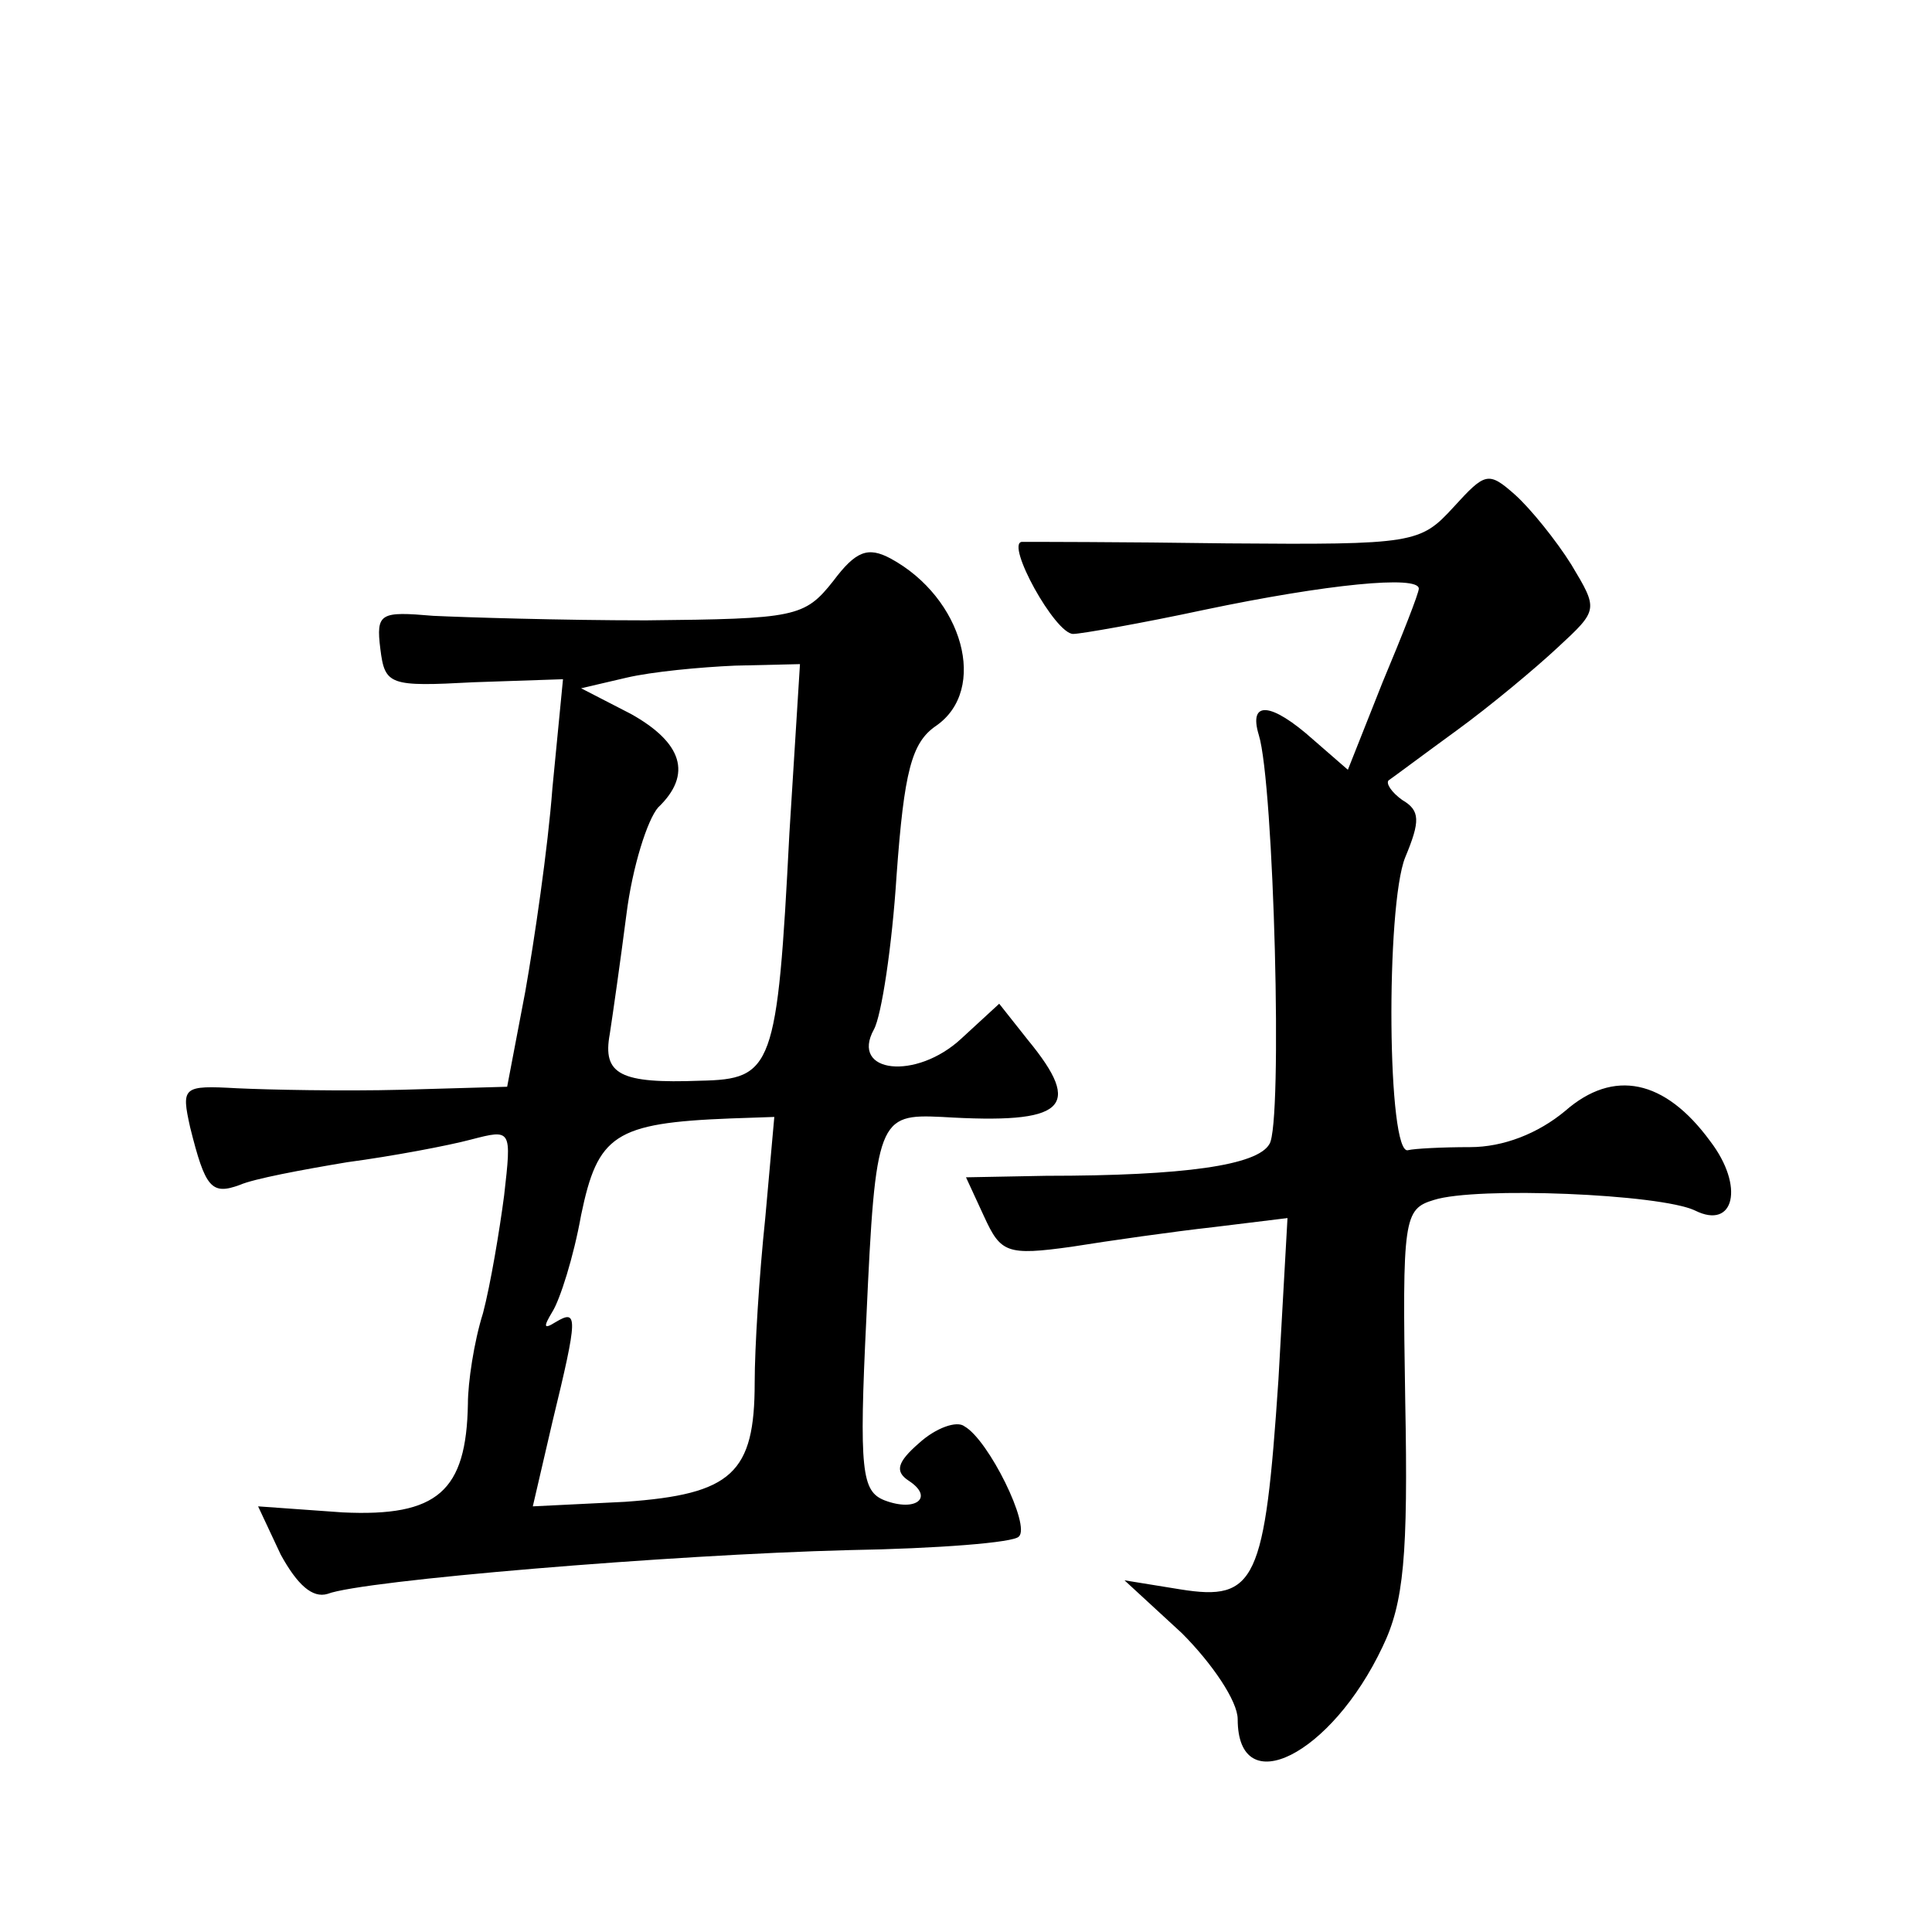
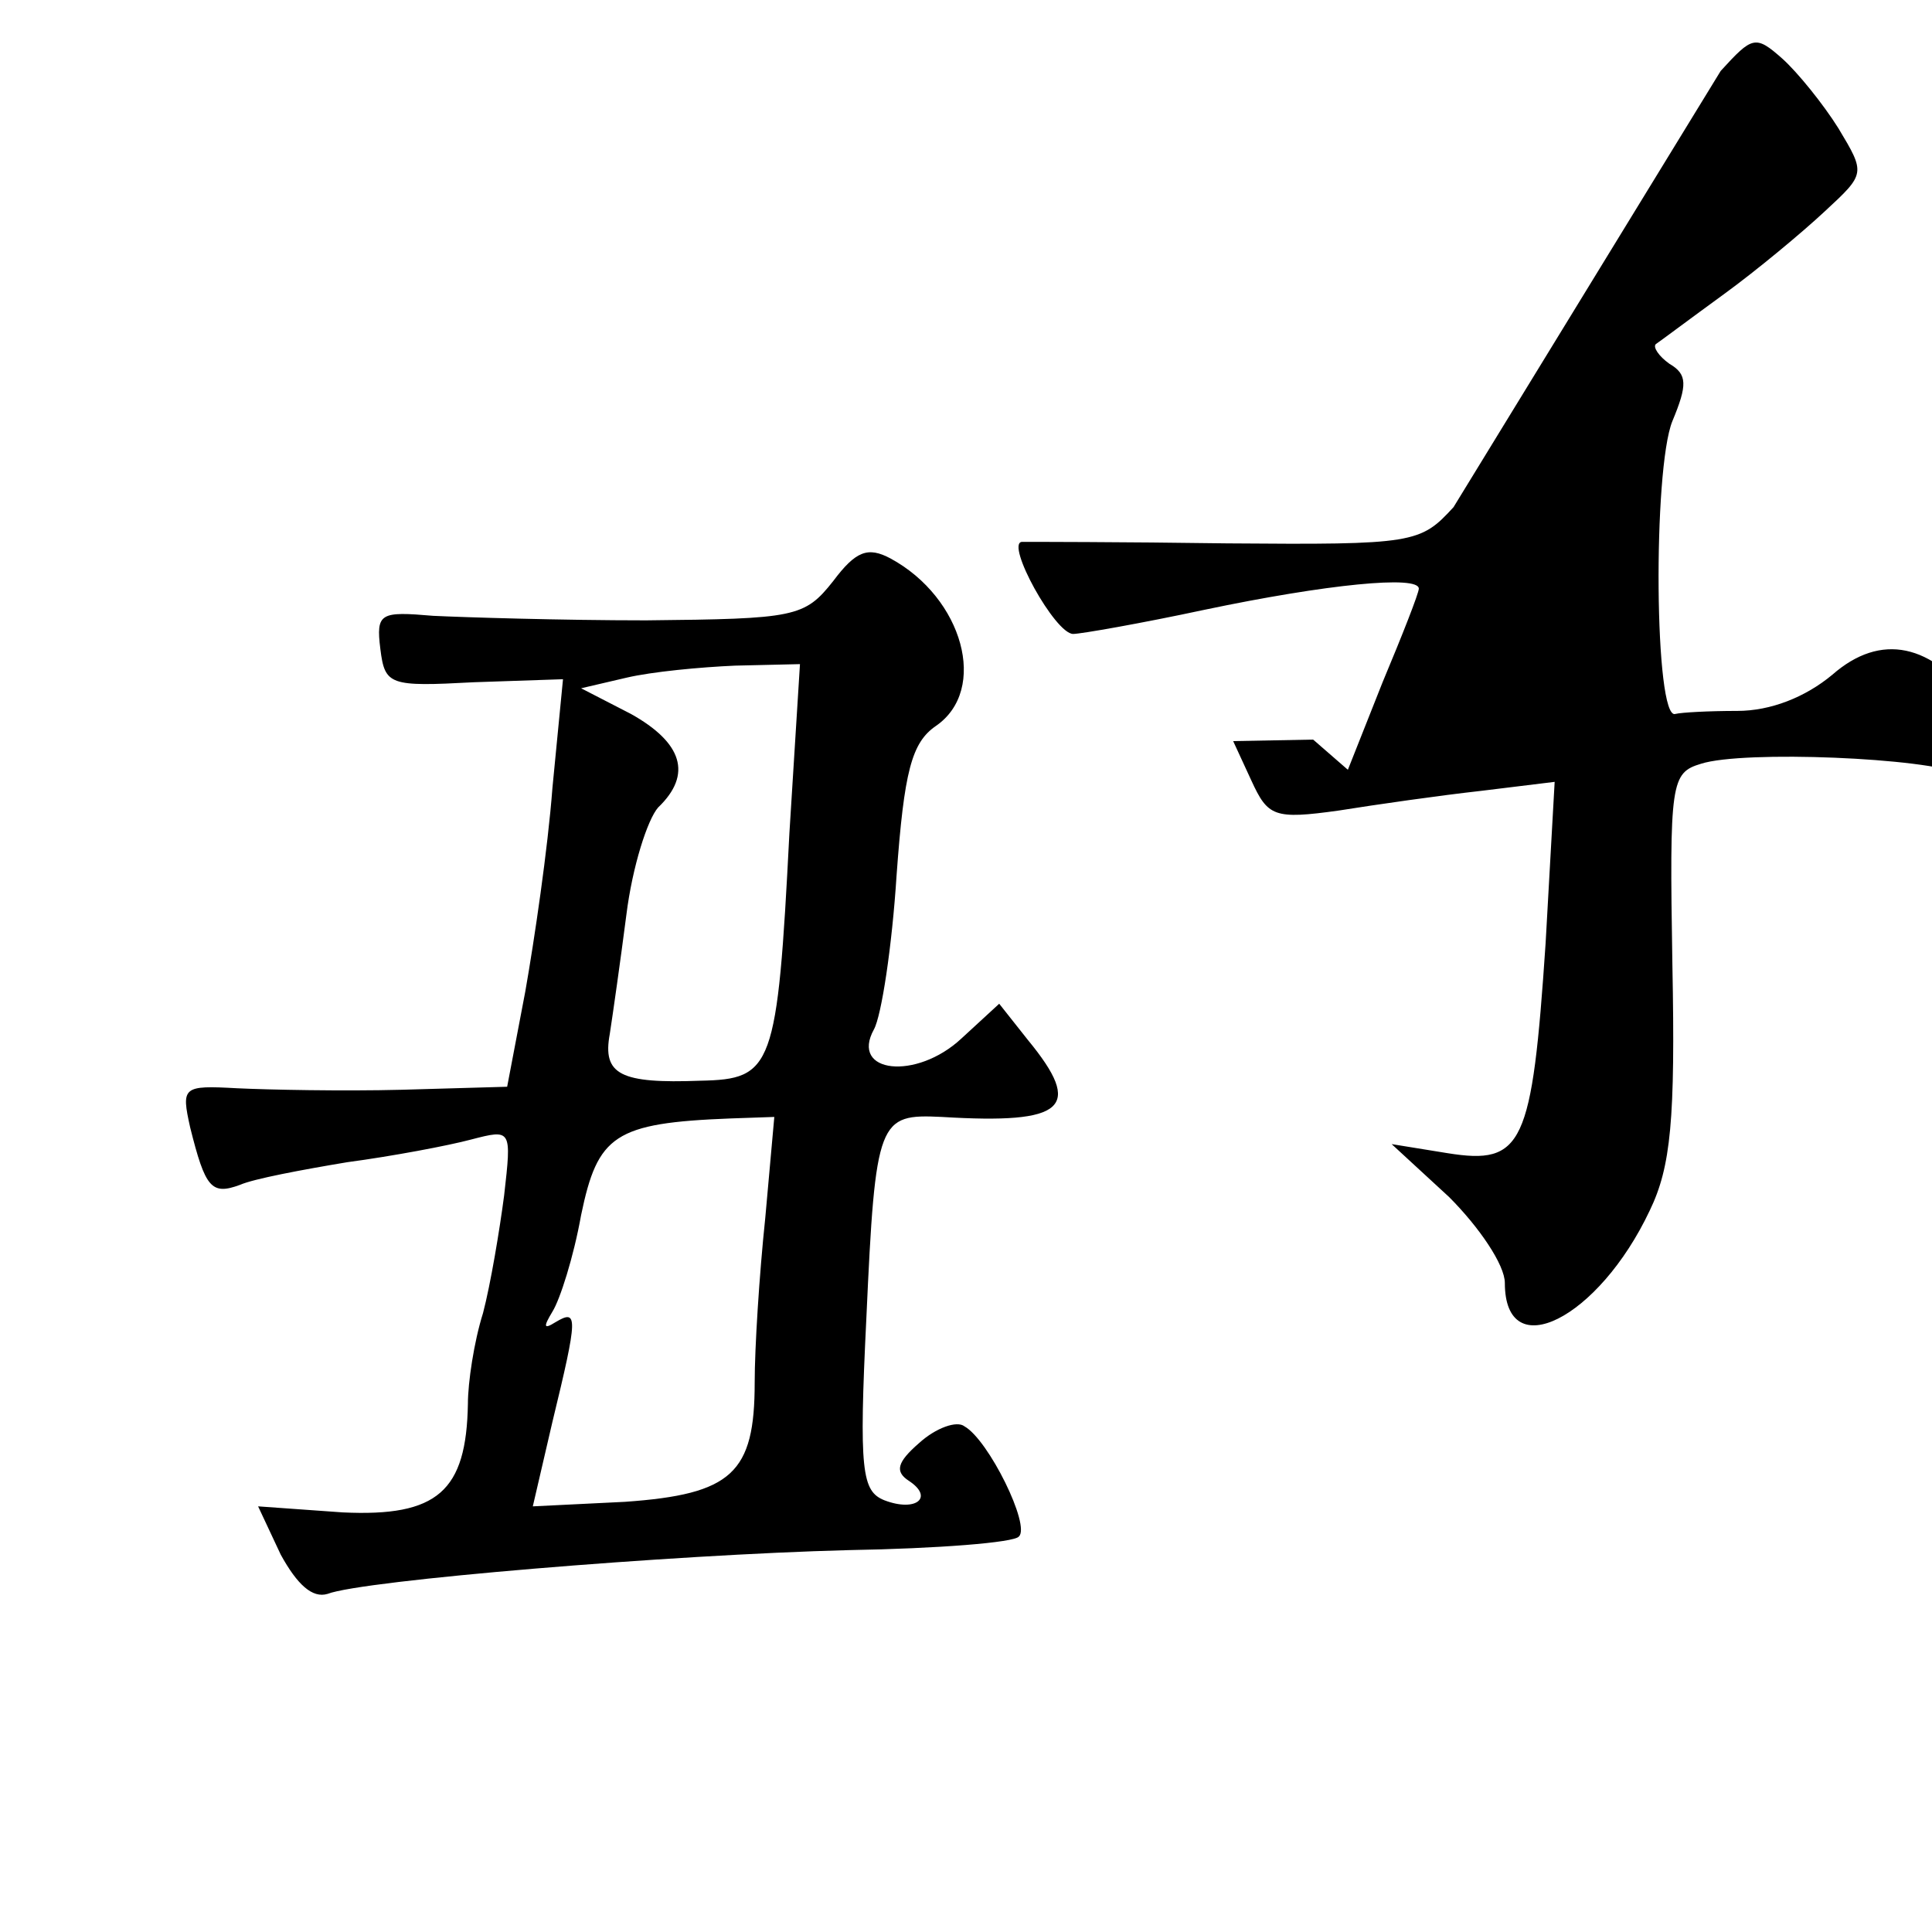
<svg xmlns="http://www.w3.org/2000/svg" version="1.0" width="128pt" height="128pt" viewBox="0 0 128 128" preserveAspectRatio="xMidYMid meet">
  <g transform="translate(0,128) scale(0.1,-0.1)" fill="#0" stroke="none">
-     <path d="M963 944 c-22 -24 -26 -25 -150 -24 -70 1 -131 1 -136 1 -11 -1 22 -61 34 -61 5 0 45 7 87 16 81 17 142 23 142 14 0 -3 -11 -31 -24 -62 l-23 -58 -23 20 c-28 25 -43 26 -36 3 10 -32 16 -258 7 -271 -8 -14 -56 -21 -148 -21 l-53 -1 12 -26 c11 -24 15 -26 58 -20 25 4 67 10 94 13 l49 6 -6 -107 c-9 -134 -15 -147 -65 -139 l-37 6 38 -35 c20 -20 37 -45 37 -57 0 -55 62 -24 96 48 14 29 17 60 15 163 -2 121 -1 127 19 133 28 9 150 4 173 -7 26 -13 33 16 10 46 -30 41 -64 48 -96 20 -18 -15 -41 -24 -63 -24 -19 0 -37 -1 -41 -2 -14 -5 -15 162 -2 194 10 24 10 31 -2 38 -7 5 -11 11 -9 13 3 2 23 17 45 33 22 16 52 41 67 55 27 25 27 25 9 55 -10 16 -27 37 -37 46 -18 16 -20 15 -41 -8z M552 895 c-19 -24 -25 -25 -124 -26 -56 0 -120 2 -141 3 -35 3 -38 2 -35 -22 3 -24 6 -25 62 -22 l59 2 -7 -72 c-3 -40 -12 -101 -18 -135 l-12 -63 -70 -2 c-39 -1 -88 0 -109 1 -36 2 -37 1 -31 -26 10 -40 14 -45 33 -38 9 4 41 10 71 15 30 4 67 11 82 15 27 7 27 7 22 -37 -3 -23 -9 -59 -14 -78 -6 -19 -10 -46 -10 -60 -1 -58 -20 -75 -83 -72 l-56 4 15 -32 c11 -20 21 -29 31 -26 23 9 228 26 345 29 59 1 110 5 113 9 8 7 -20 64 -36 73 -5 4 -19 -1 -30 -11 -15 -13 -16 -19 -7 -25 17 -11 5 -21 -16 -13 -15 6 -17 19 -12 121 6 132 8 135 50 133 82 -5 94 6 57 51 l-19 24 -25 -23 c-30 -28 -74 -23 -58 6 5 9 12 55 15 102 5 69 10 88 26 99 35 24 18 85 -30 111 -15 8 -23 5 -38 -15z m-29 -167 c-8 -156 -11 -163 -59 -164 -53 -2 -65 4 -60 31 2 13 7 48 11 79 4 32 14 63 21 71 23 22 16 43 -18 62 l-33 17 30 7 c17 4 49 7 72 8 l43 1 -7 -112z m-16 -255 c-4 -38 -7 -86 -7 -109 0 -60 -15 -74 -86 -79 l-61 -3 13 56 c17 70 17 75 2 66 -8 -5 -8 -3 -2 7 5 8 14 36 19 64 11 53 22 61 99 64 l29 1 -6 -67z" />
+     <path d="M963 944 c-22 -24 -26 -25 -150 -24 -70 1 -131 1 -136 1 -11 -1 22 -61 34 -61 5 0 45 7 87 16 81 17 142 23 142 14 0 -3 -11 -31 -24 -62 l-23 -58 -23 20 l-53 -1 12 -26 c11 -24 15 -26 58 -20 25 4 67 10 94 13 l49 6 -6 -107 c-9 -134 -15 -147 -65 -139 l-37 6 38 -35 c20 -20 37 -45 37 -57 0 -55 62 -24 96 48 14 29 17 60 15 163 -2 121 -1 127 19 133 28 9 150 4 173 -7 26 -13 33 16 10 46 -30 41 -64 48 -96 20 -18 -15 -41 -24 -63 -24 -19 0 -37 -1 -41 -2 -14 -5 -15 162 -2 194 10 24 10 31 -2 38 -7 5 -11 11 -9 13 3 2 23 17 45 33 22 16 52 41 67 55 27 25 27 25 9 55 -10 16 -27 37 -37 46 -18 16 -20 15 -41 -8z M552 895 c-19 -24 -25 -25 -124 -26 -56 0 -120 2 -141 3 -35 3 -38 2 -35 -22 3 -24 6 -25 62 -22 l59 2 -7 -72 c-3 -40 -12 -101 -18 -135 l-12 -63 -70 -2 c-39 -1 -88 0 -109 1 -36 2 -37 1 -31 -26 10 -40 14 -45 33 -38 9 4 41 10 71 15 30 4 67 11 82 15 27 7 27 7 22 -37 -3 -23 -9 -59 -14 -78 -6 -19 -10 -46 -10 -60 -1 -58 -20 -75 -83 -72 l-56 4 15 -32 c11 -20 21 -29 31 -26 23 9 228 26 345 29 59 1 110 5 113 9 8 7 -20 64 -36 73 -5 4 -19 -1 -30 -11 -15 -13 -16 -19 -7 -25 17 -11 5 -21 -16 -13 -15 6 -17 19 -12 121 6 132 8 135 50 133 82 -5 94 6 57 51 l-19 24 -25 -23 c-30 -28 -74 -23 -58 6 5 9 12 55 15 102 5 69 10 88 26 99 35 24 18 85 -30 111 -15 8 -23 5 -38 -15z m-29 -167 c-8 -156 -11 -163 -59 -164 -53 -2 -65 4 -60 31 2 13 7 48 11 79 4 32 14 63 21 71 23 22 16 43 -18 62 l-33 17 30 7 c17 4 49 7 72 8 l43 1 -7 -112z m-16 -255 c-4 -38 -7 -86 -7 -109 0 -60 -15 -74 -86 -79 l-61 -3 13 56 c17 70 17 75 2 66 -8 -5 -8 -3 -2 7 5 8 14 36 19 64 11 53 22 61 99 64 l29 1 -6 -67z" />
  </g>
</svg>